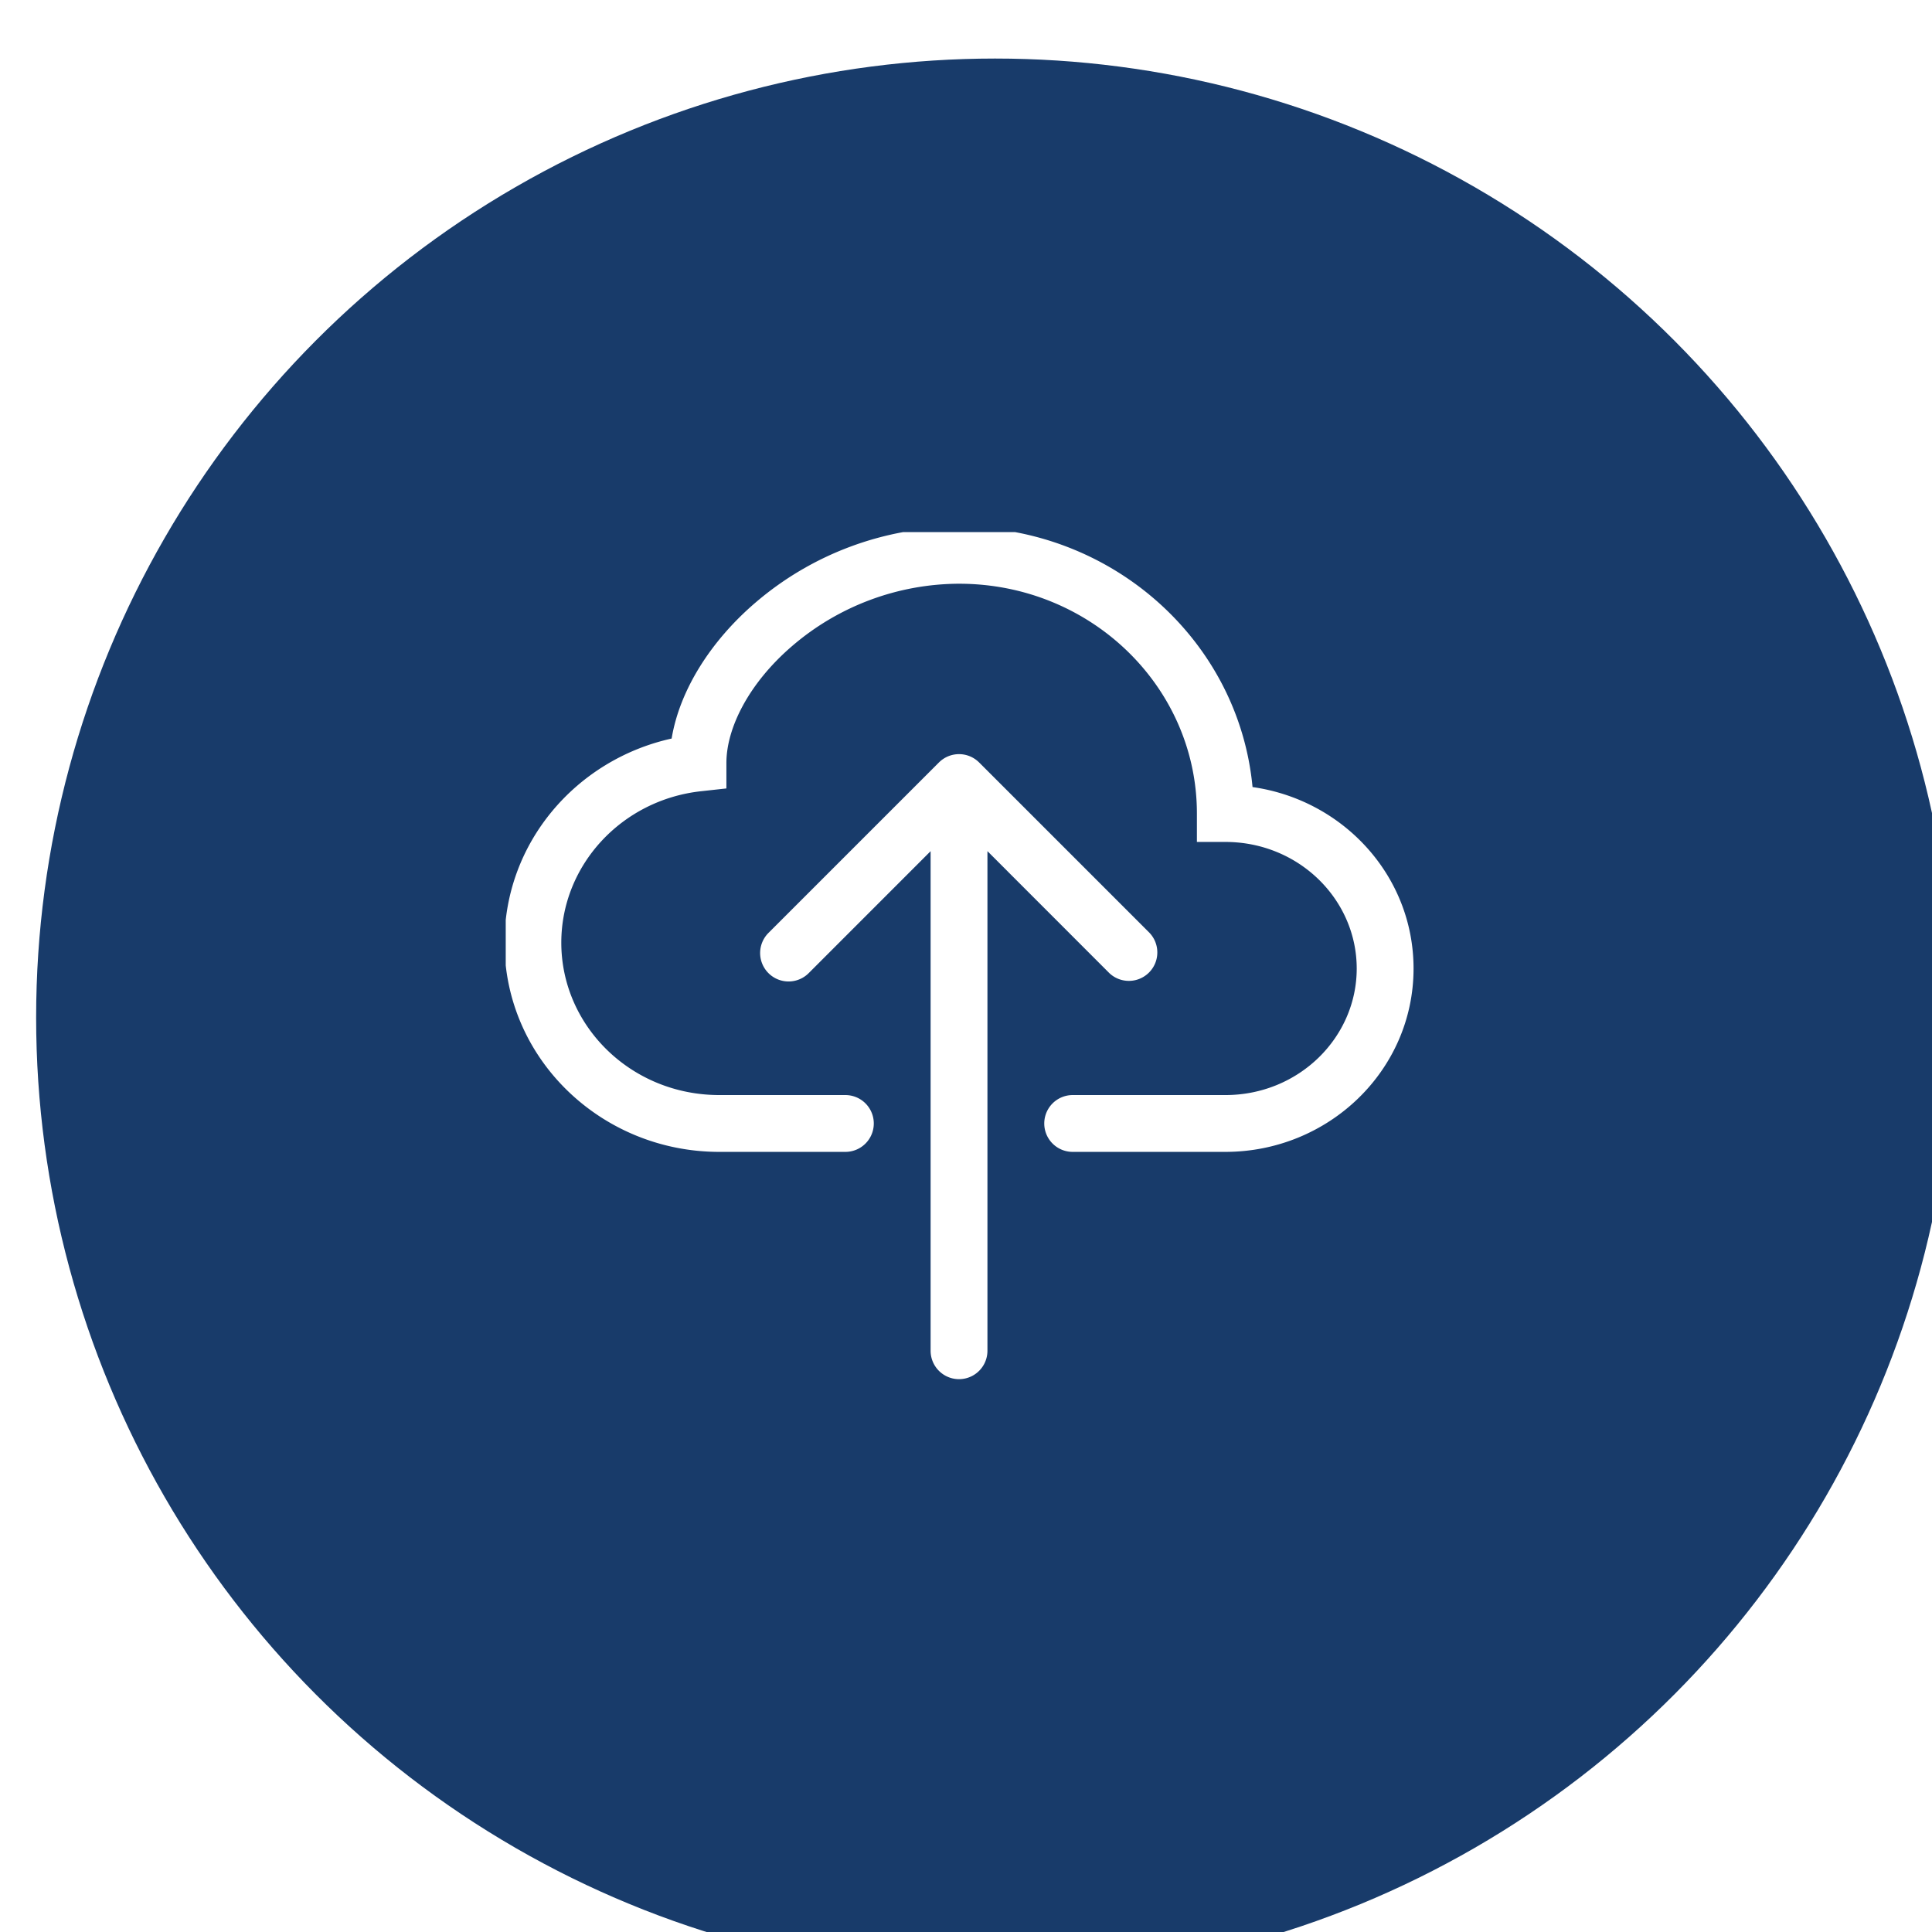
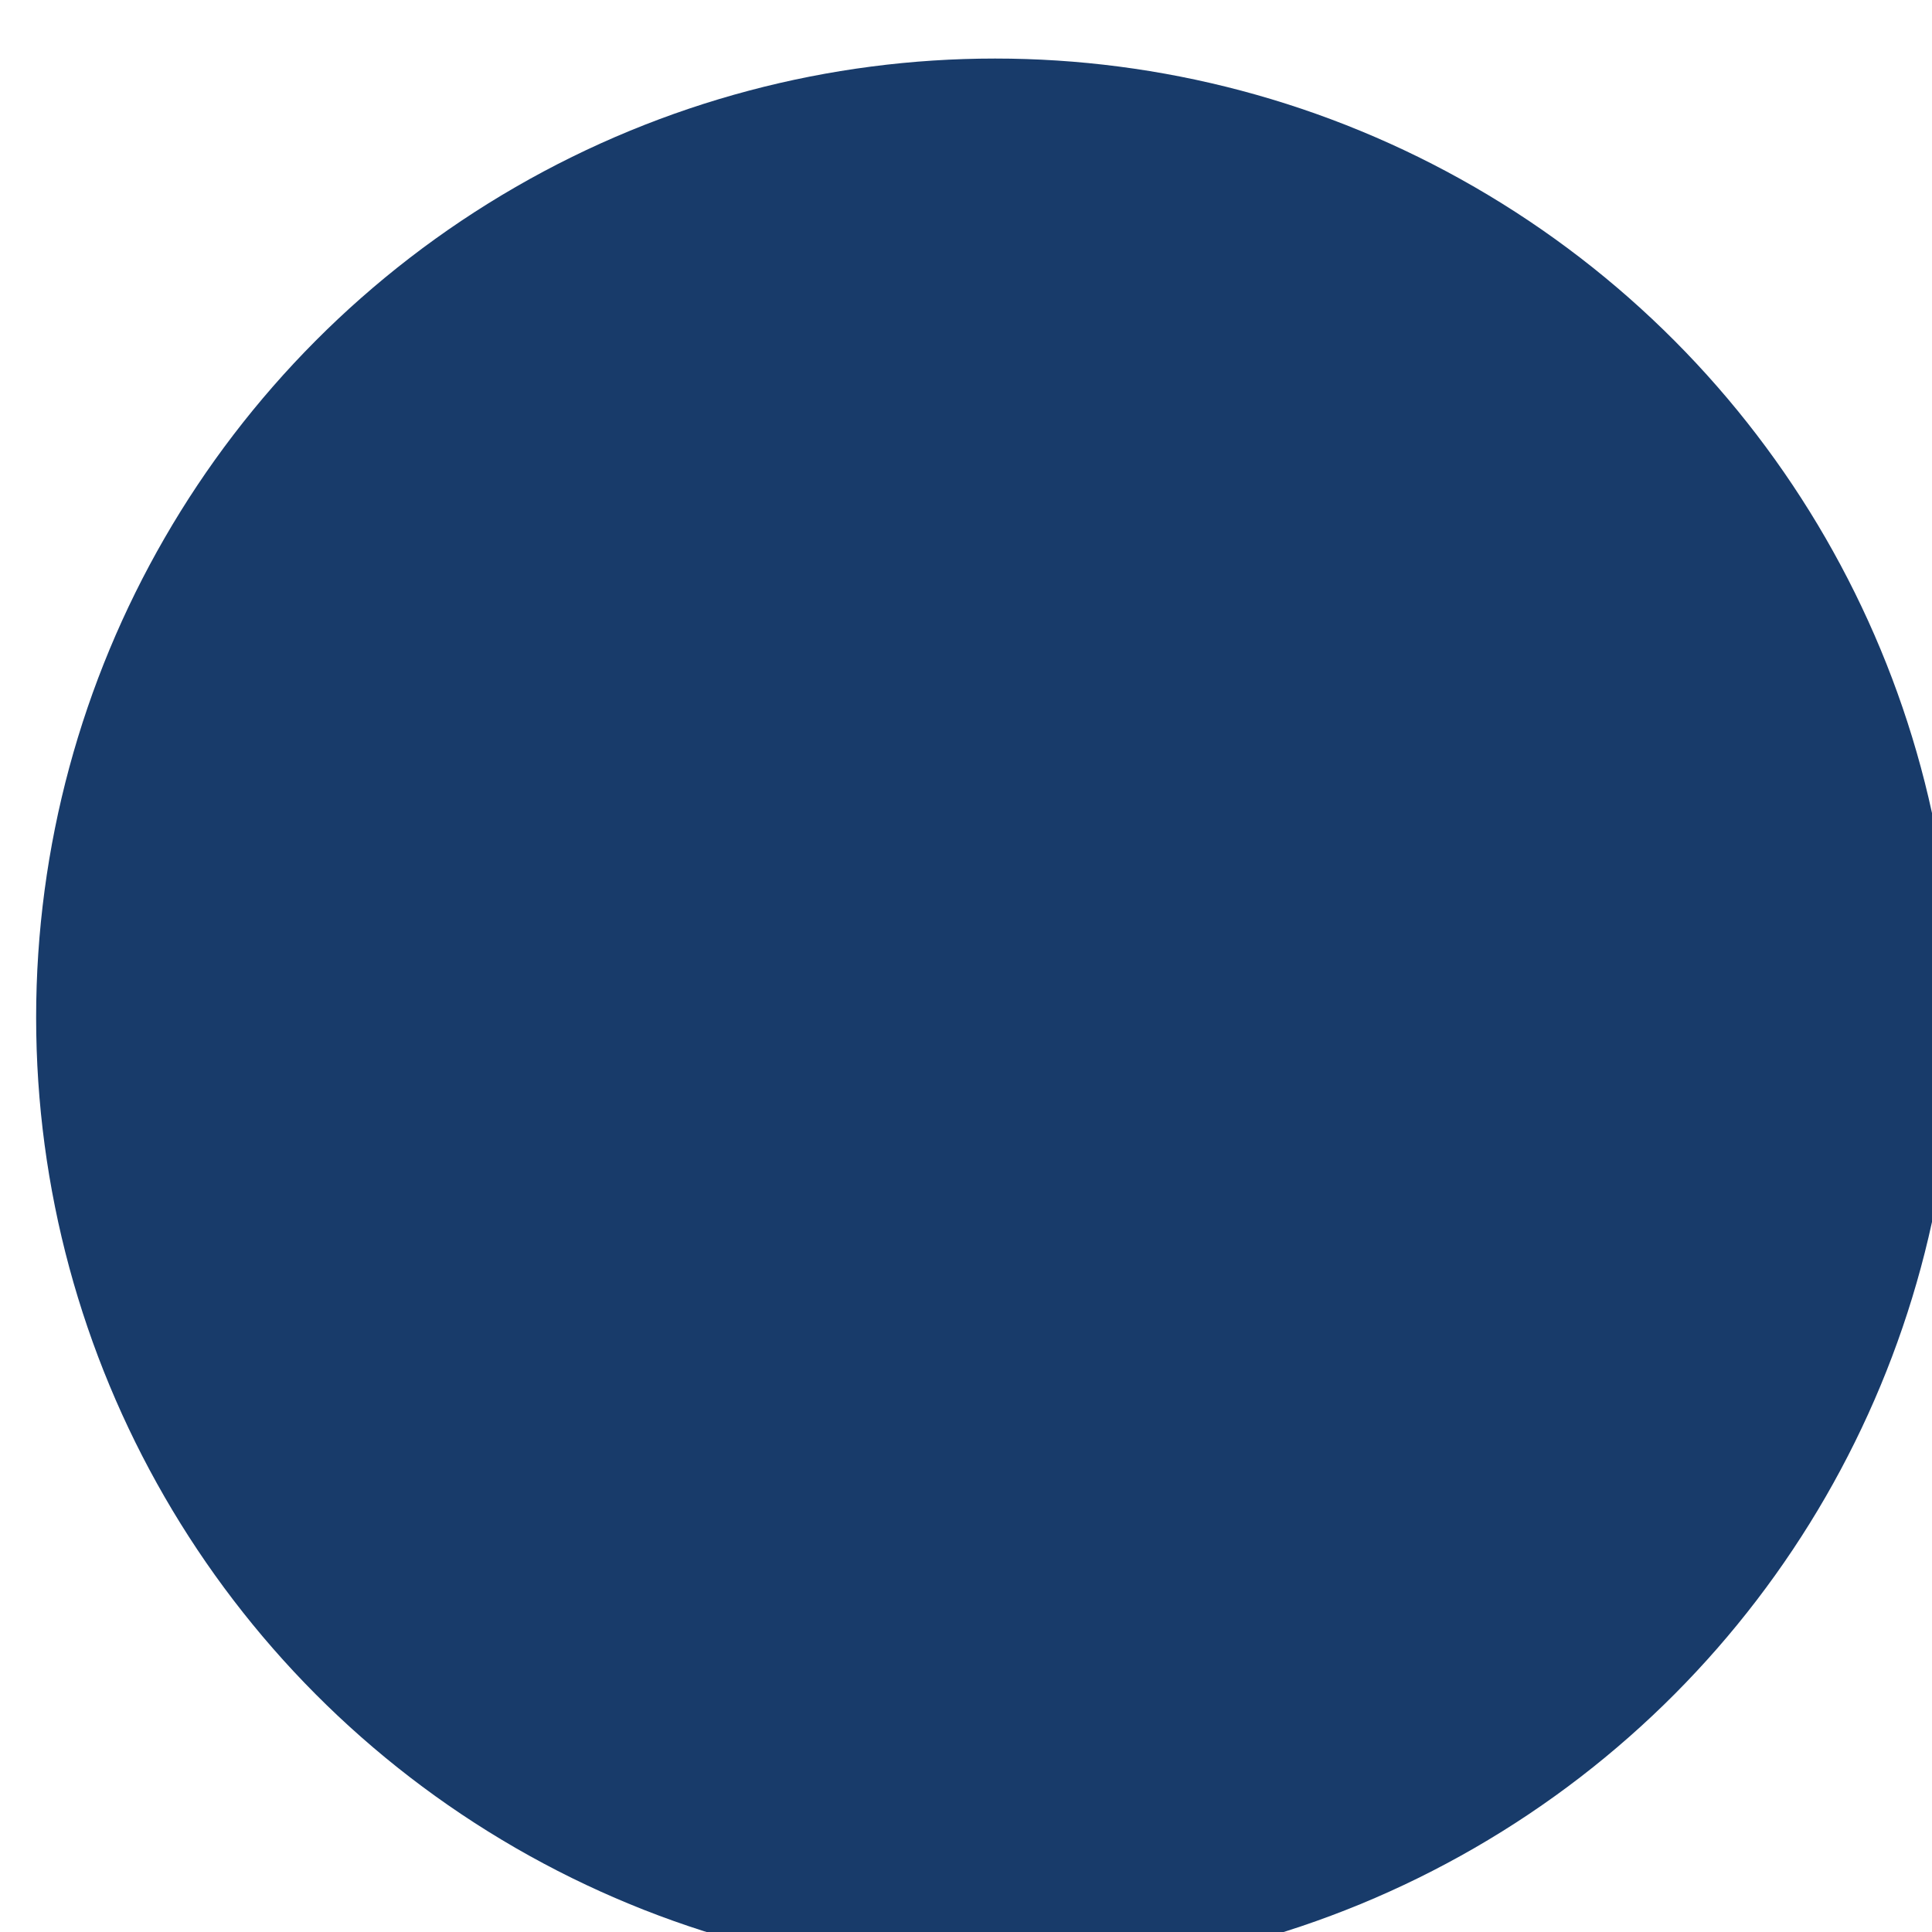
<svg xmlns="http://www.w3.org/2000/svg" width="132" height="132" viewBox="0 0 132 132" fill="none">
  <circle cx="65.987" cy="65.518" r="65.518" fill="#183B6A" filter="url(#a)" />
  <g clip-path="url(#b)" fill-rule="evenodd" clip-rule="evenodd" fill="#fff">
-     <path d="M51.572 41.21A21.467 21.467 0 0 1 65.523 36c10.443 0 19.11 7.764 20.054 17.775 6.18.873 11.001 6.048 11.001 12.399 0 6.971-5.815 12.526-12.86 12.526h-10.43a1.94 1.94 0 1 1 0-3.882H83.72c5.012 0 8.975-3.928 8.975-8.644 0-4.72-3.96-8.65-8.978-8.65h-1.941v-1.94c.004-8.618-7.217-15.702-16.254-15.702a17.586 17.586 0 0 0-11.416 4.27c-2.939 2.53-4.476 5.582-4.476 7.977v1.74l-1.727.19c-5.423.593-9.553 5.046-9.553 10.348 0 5.695 4.774 10.411 10.795 10.411h8.614a1.941 1.941 0 1 1 0 3.882h-8.614c-8.047 0-14.677-6.343-14.677-14.293 0-6.843 4.914-12.51 11.42-13.947.555-3.35 2.71-6.689 5.683-9.25z" />
-     <path d="M64.15 52.095a1.942 1.942 0 0 1 2.748 0L78.543 63.74a1.944 1.944 0 0 1-2.748 2.748l-8.33-8.334v34.133a1.94 1.94 0 1 1-3.883 0V58.154l-8.33 8.334a1.943 1.943 0 1 1-2.748-2.748l11.645-11.645z" />
-   </g>
+     </g>
  <defs>
    <filter id="a" x=".469" y="0" width="133.035" height="135.035" filterUnits="userSpaceOnUse" color-interpolation-filters="sRGB">
      <feFlood flood-opacity="0" result="BackgroundImageFix" />
      <feBlend in="SourceGraphic" in2="BackgroundImageFix" result="shape" />
      <feColorMatrix in="SourceAlpha" values="0 0 0 0 0 0 0 0 0 0 0 0 0 0 0 0 0 0 127 0" result="hardAlpha" />
      <feOffset dx="2" dy="4" />
      <feGaussianBlur stdDeviation="2" />
      <feComposite in2="hardAlpha" operator="arithmetic" k2="-1" k3="1" />
      <feColorMatrix values="0 0 0 0 0 0 0 0 0 0 0 0 0 0 0 0 0 0 0.25 0" />
      <feBlend in2="shape" result="effect1_innerShadow_643_3328" />
    </filter>
    <clipPath id="b">
      <path fill="#fff" transform="translate(34.553 36.356)" d="M0 0h62.109v62.109H0z" />
    </clipPath>
  </defs>
</svg>